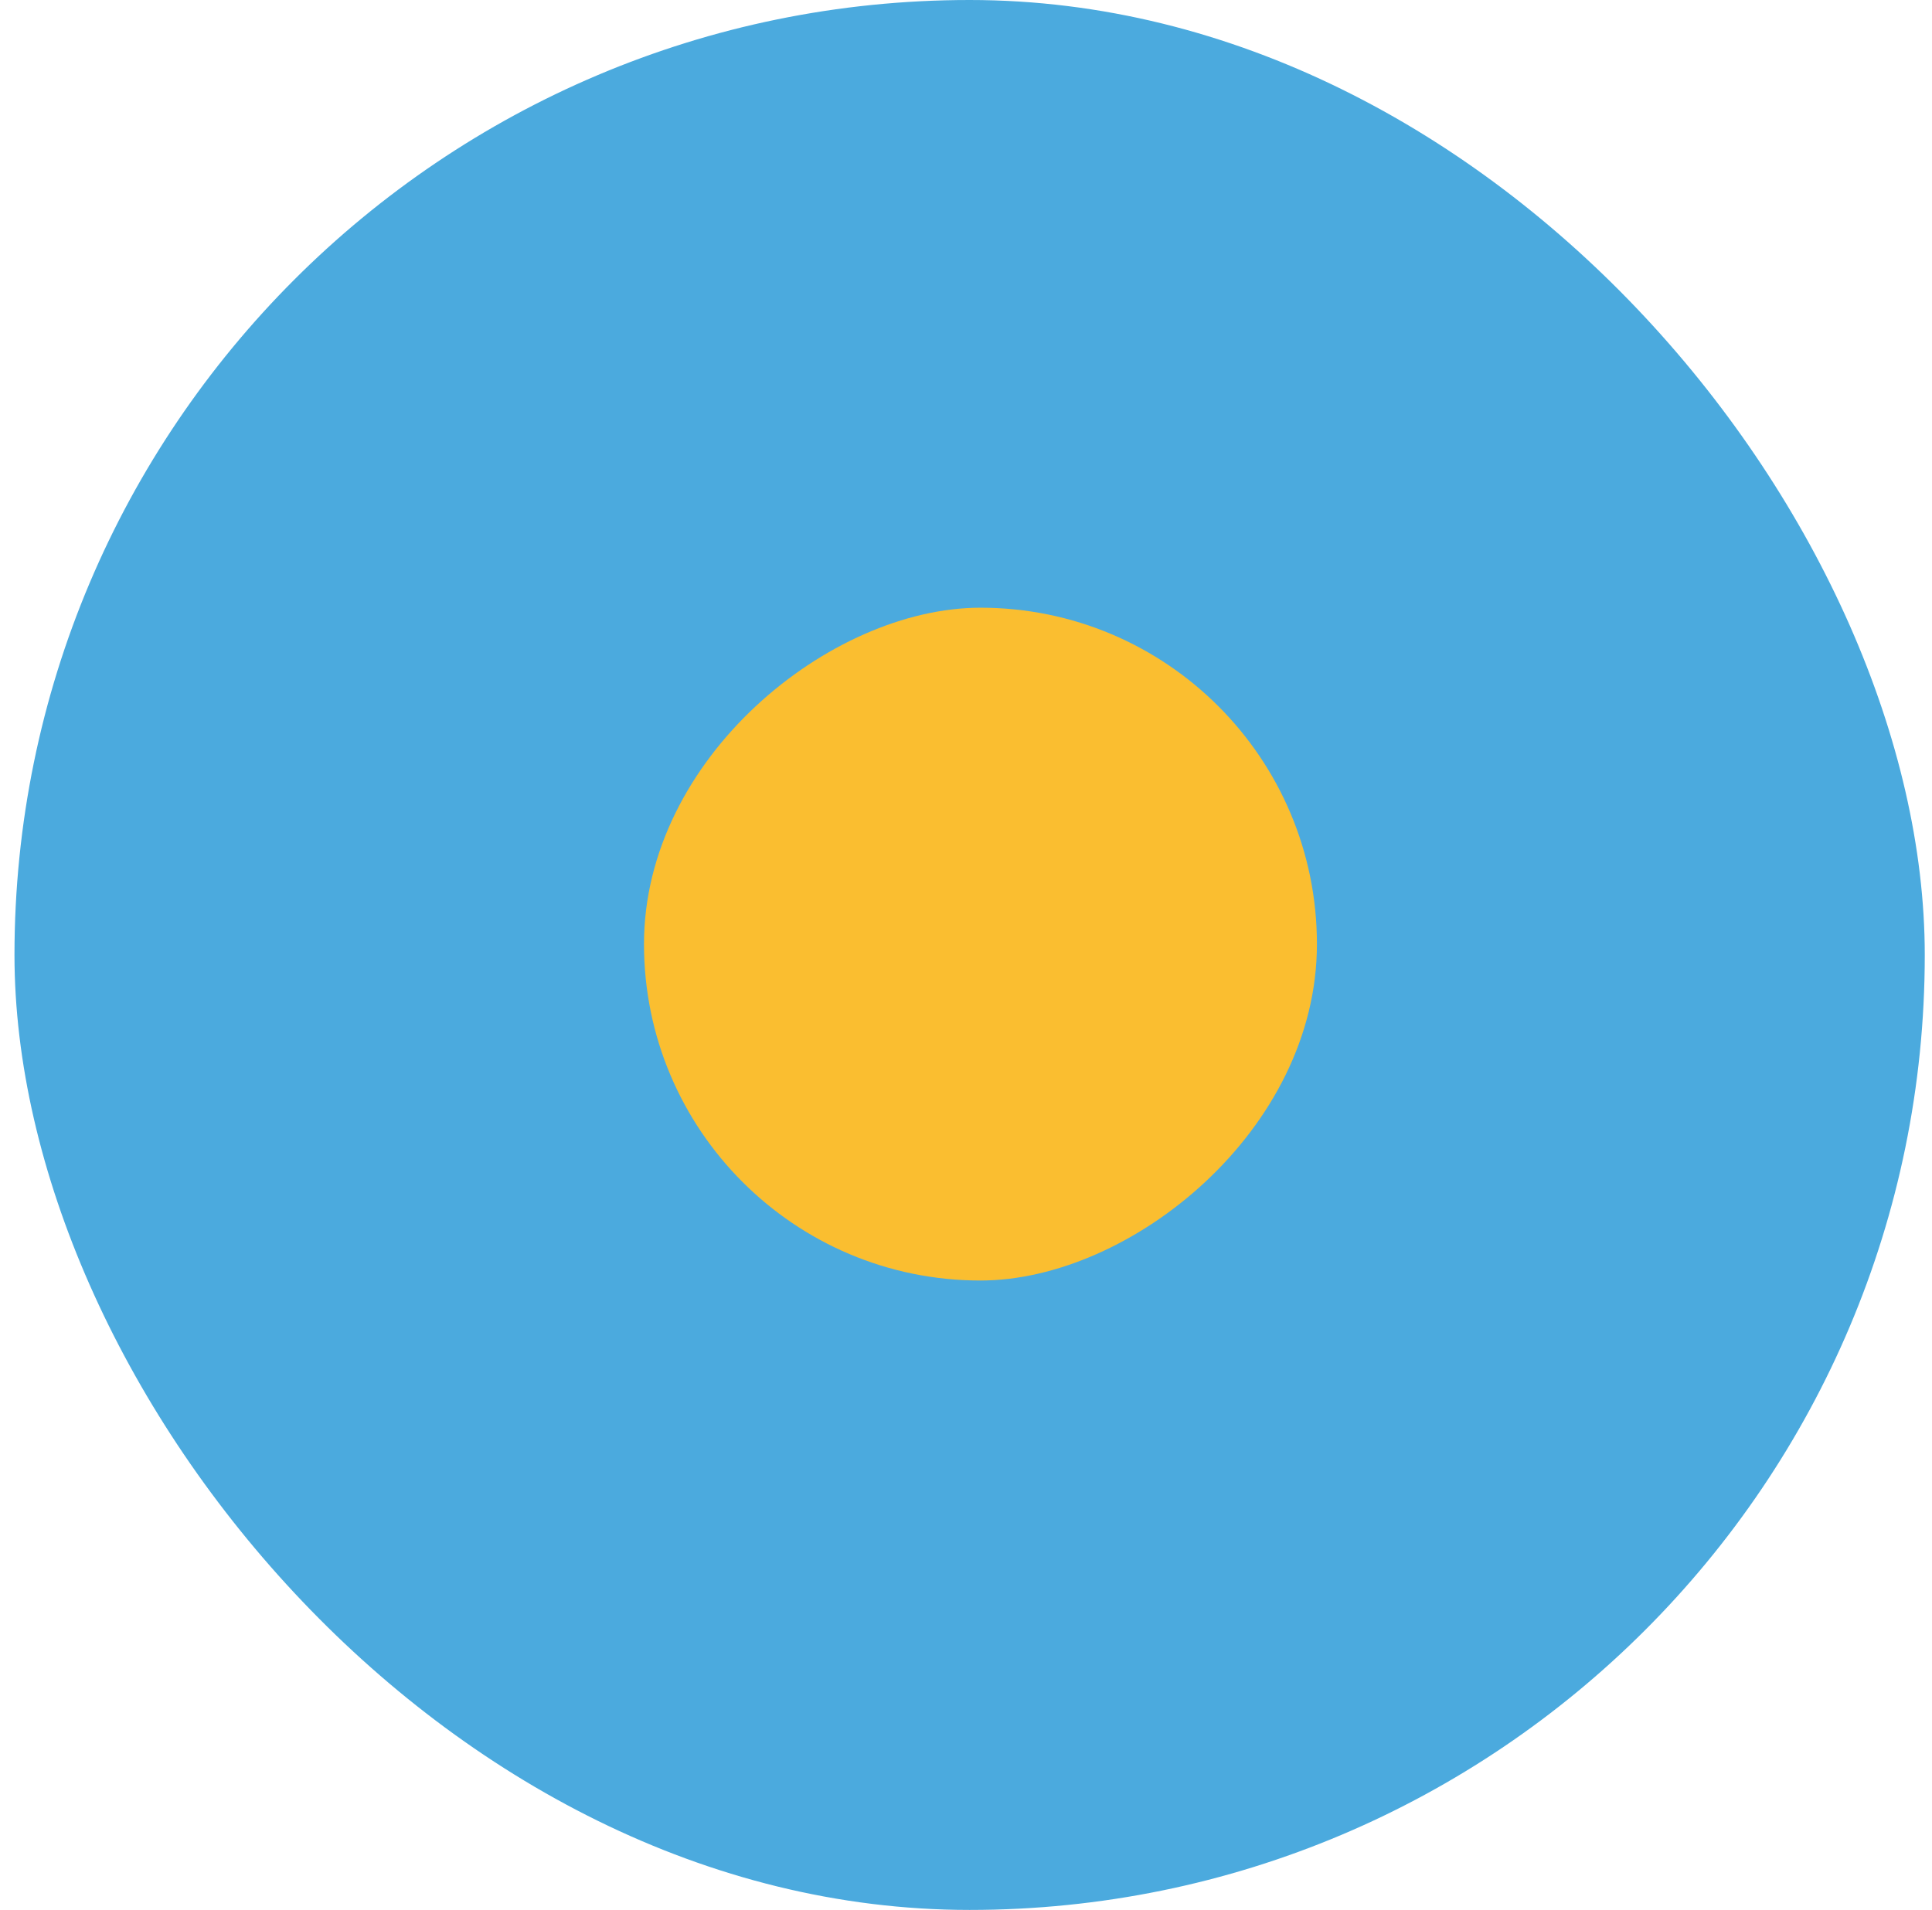
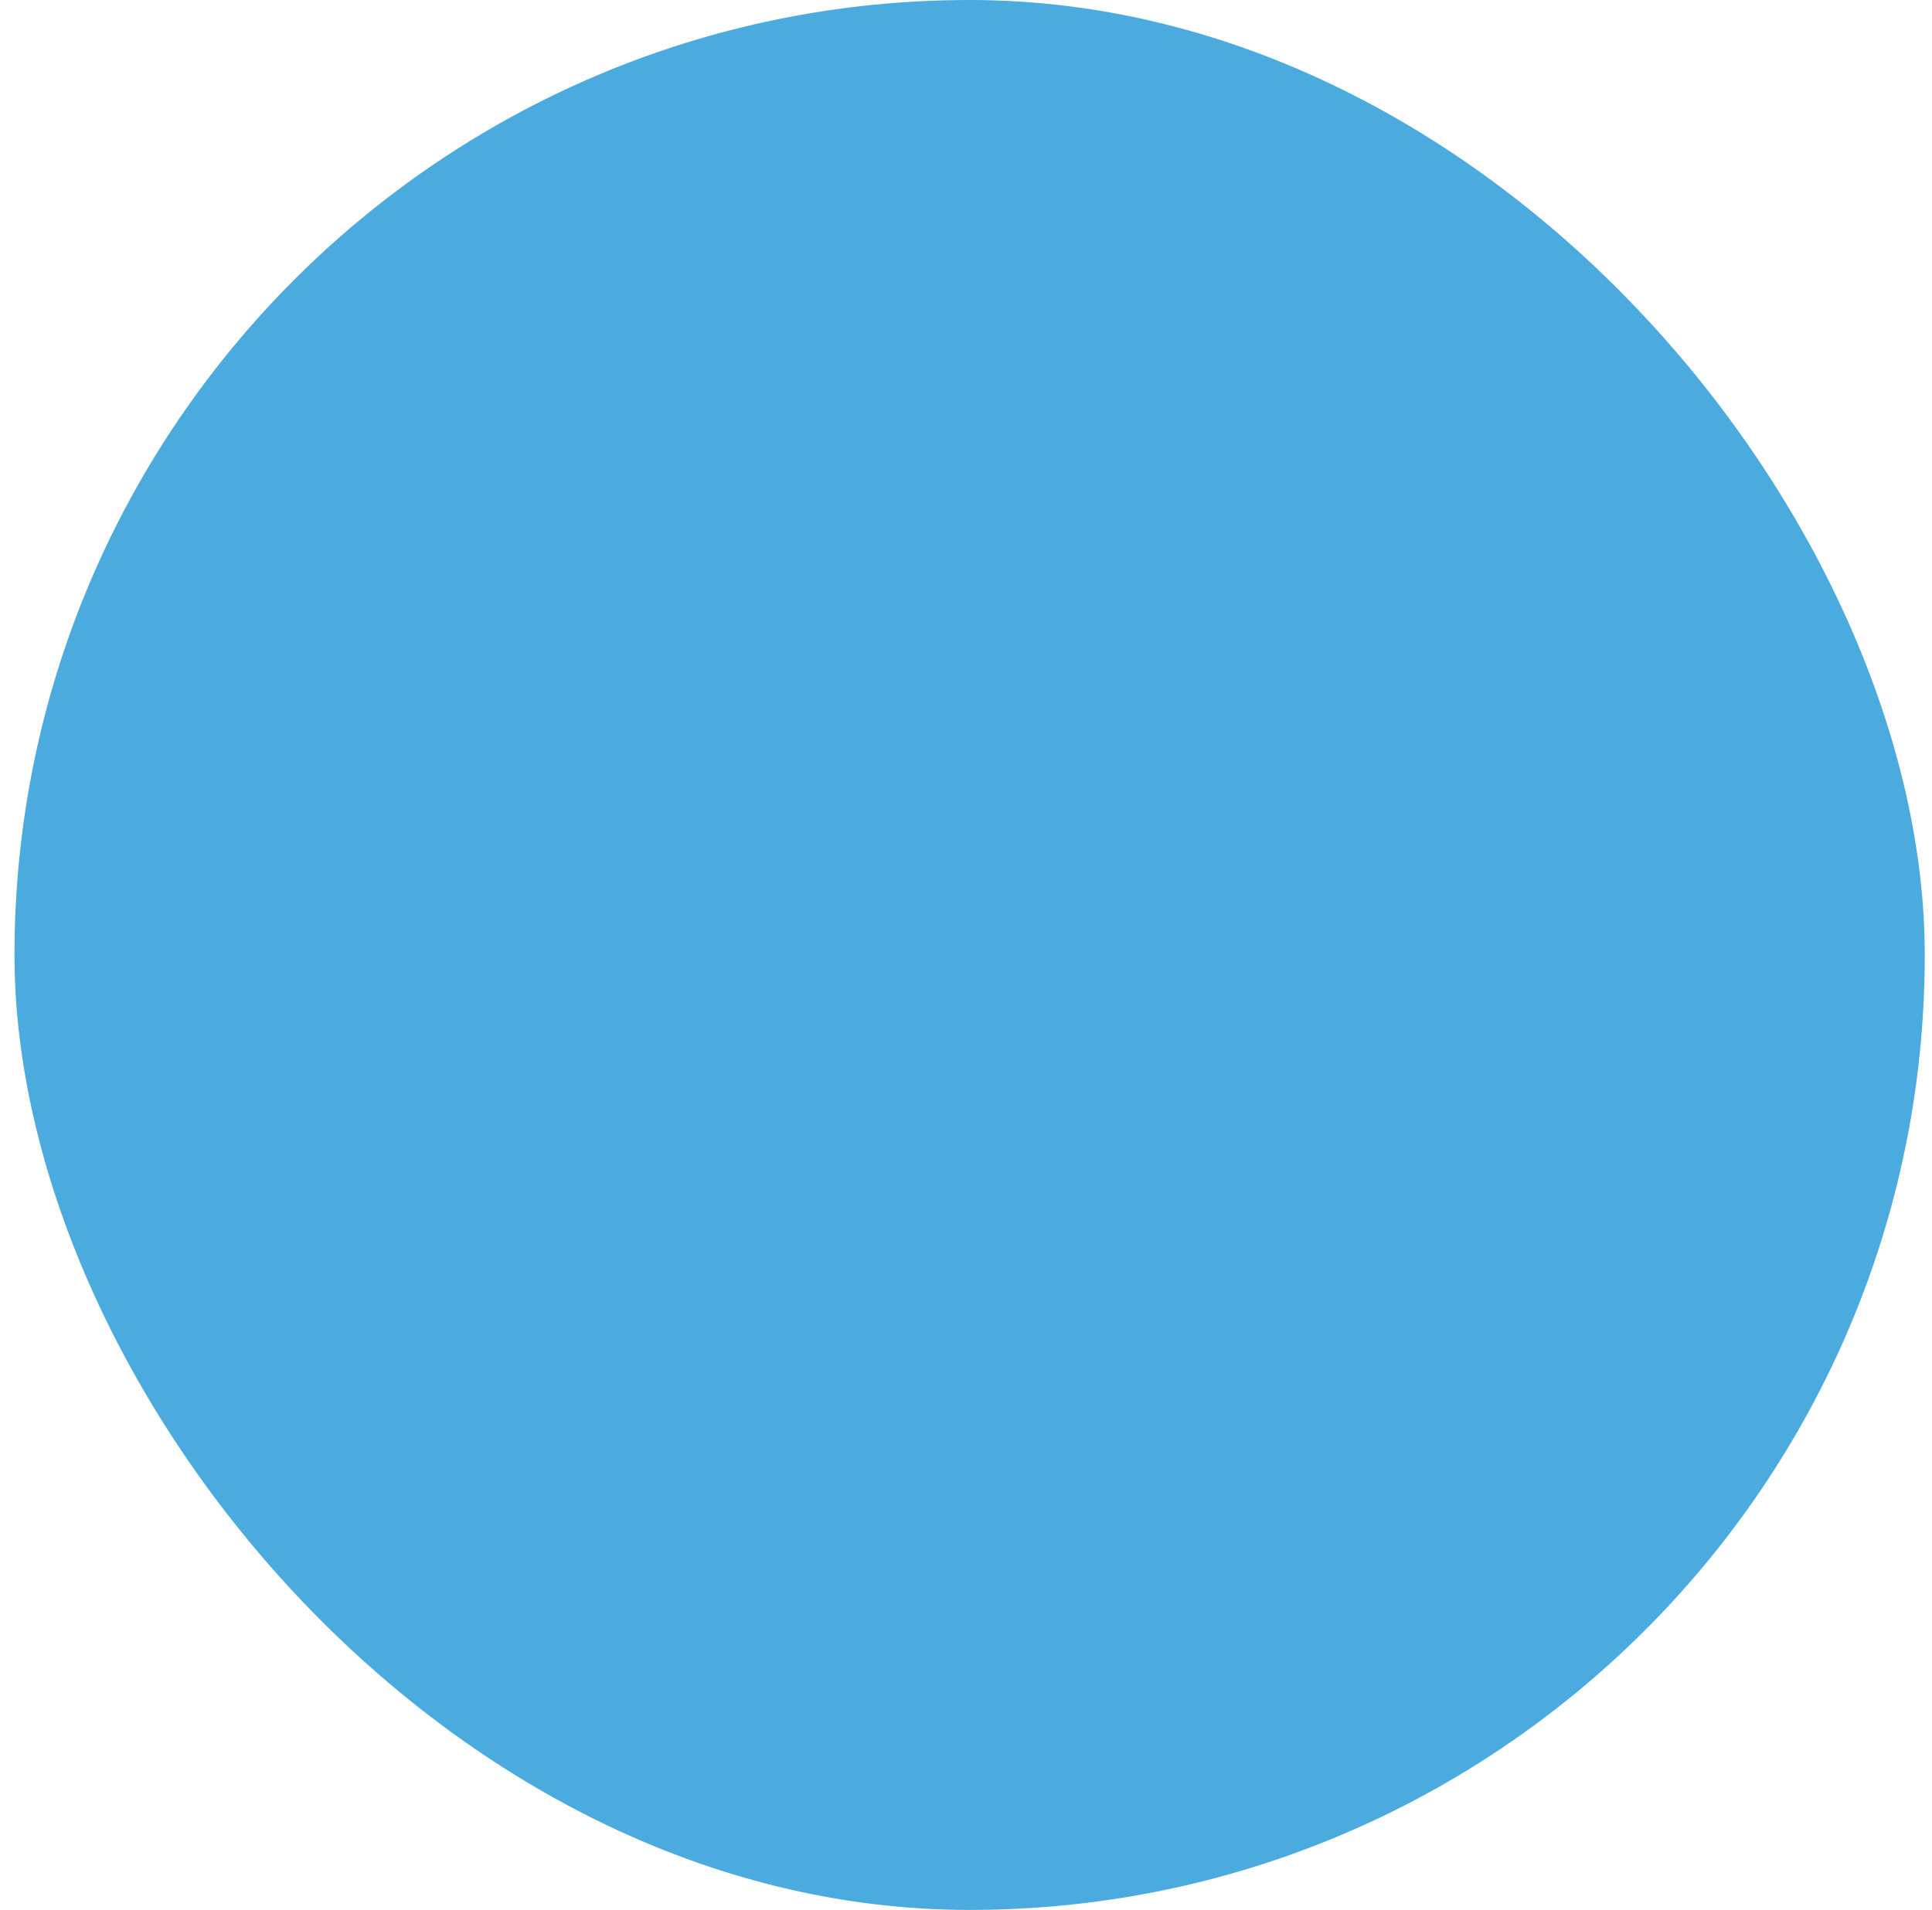
<svg xmlns="http://www.w3.org/2000/svg" width="89" height="88" viewBox="0 0 89 88" fill="none">
  <rect x="0.667" width="88" height="88" rx="44" fill="#4BAADE" />
-   <rect x="60.666" y="28" width="31" height="31" rx="15.5" transform="rotate(90 60.666 28)" fill="#FABE30" />
</svg>